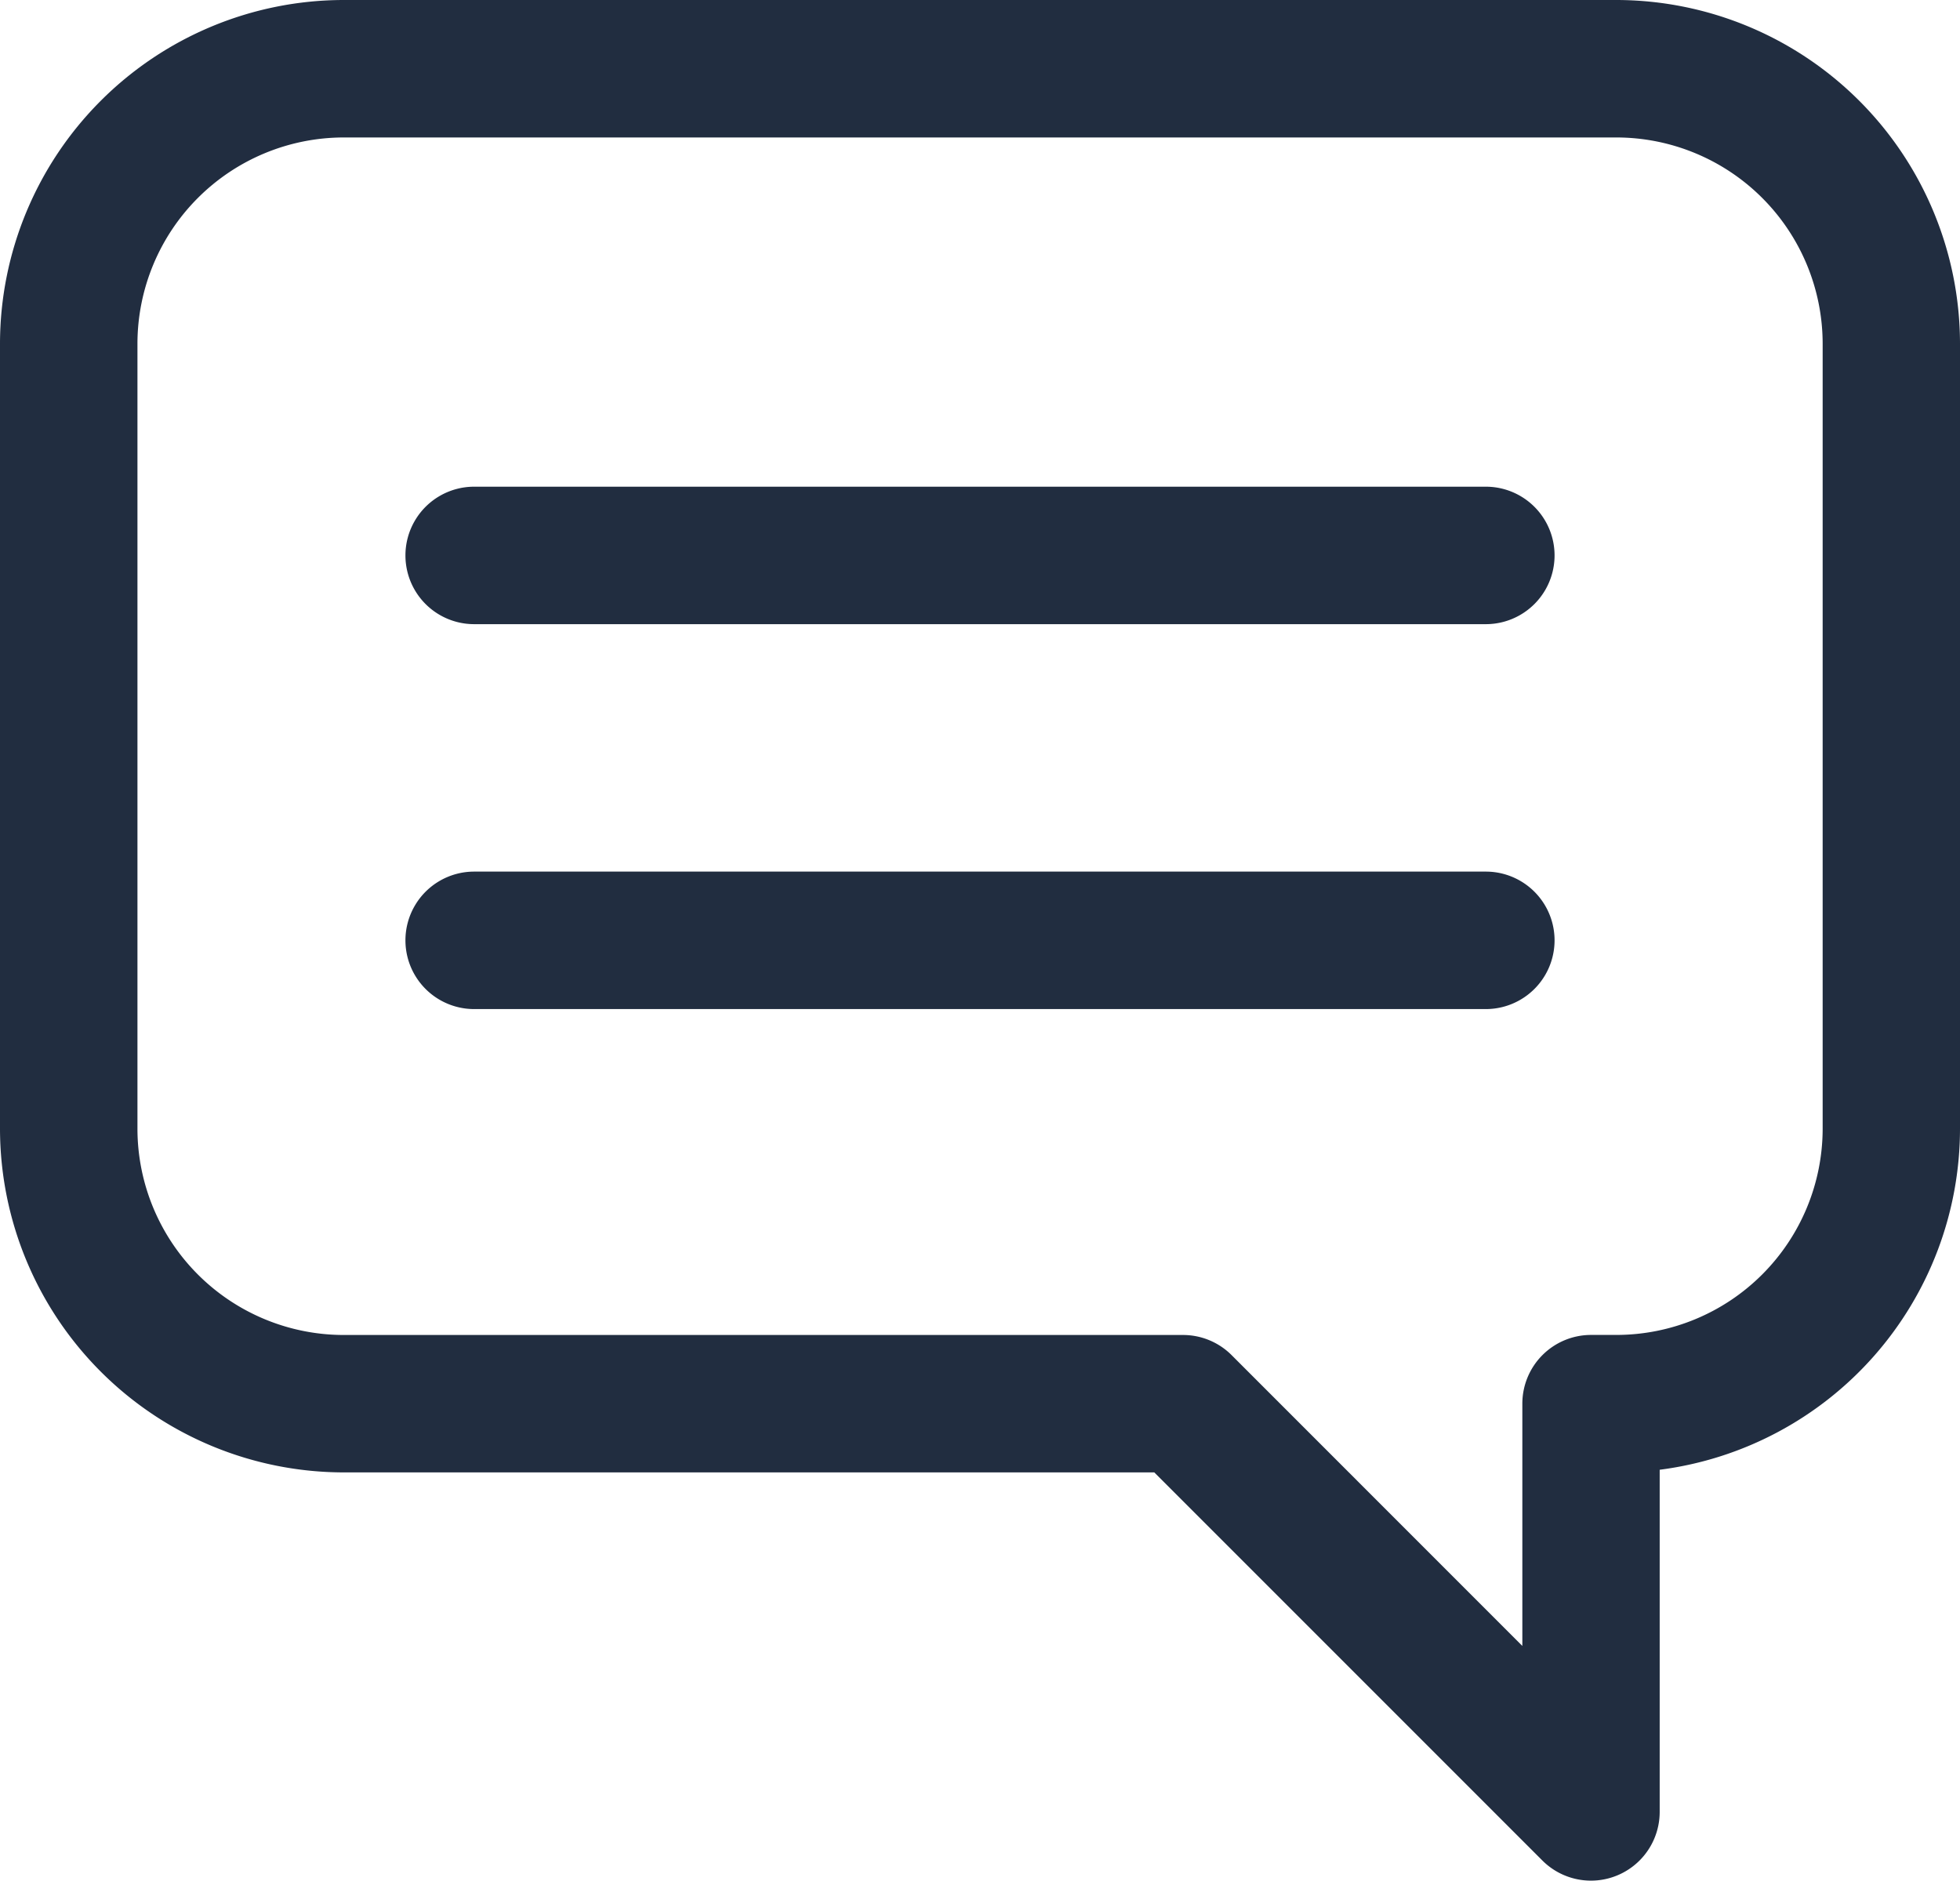
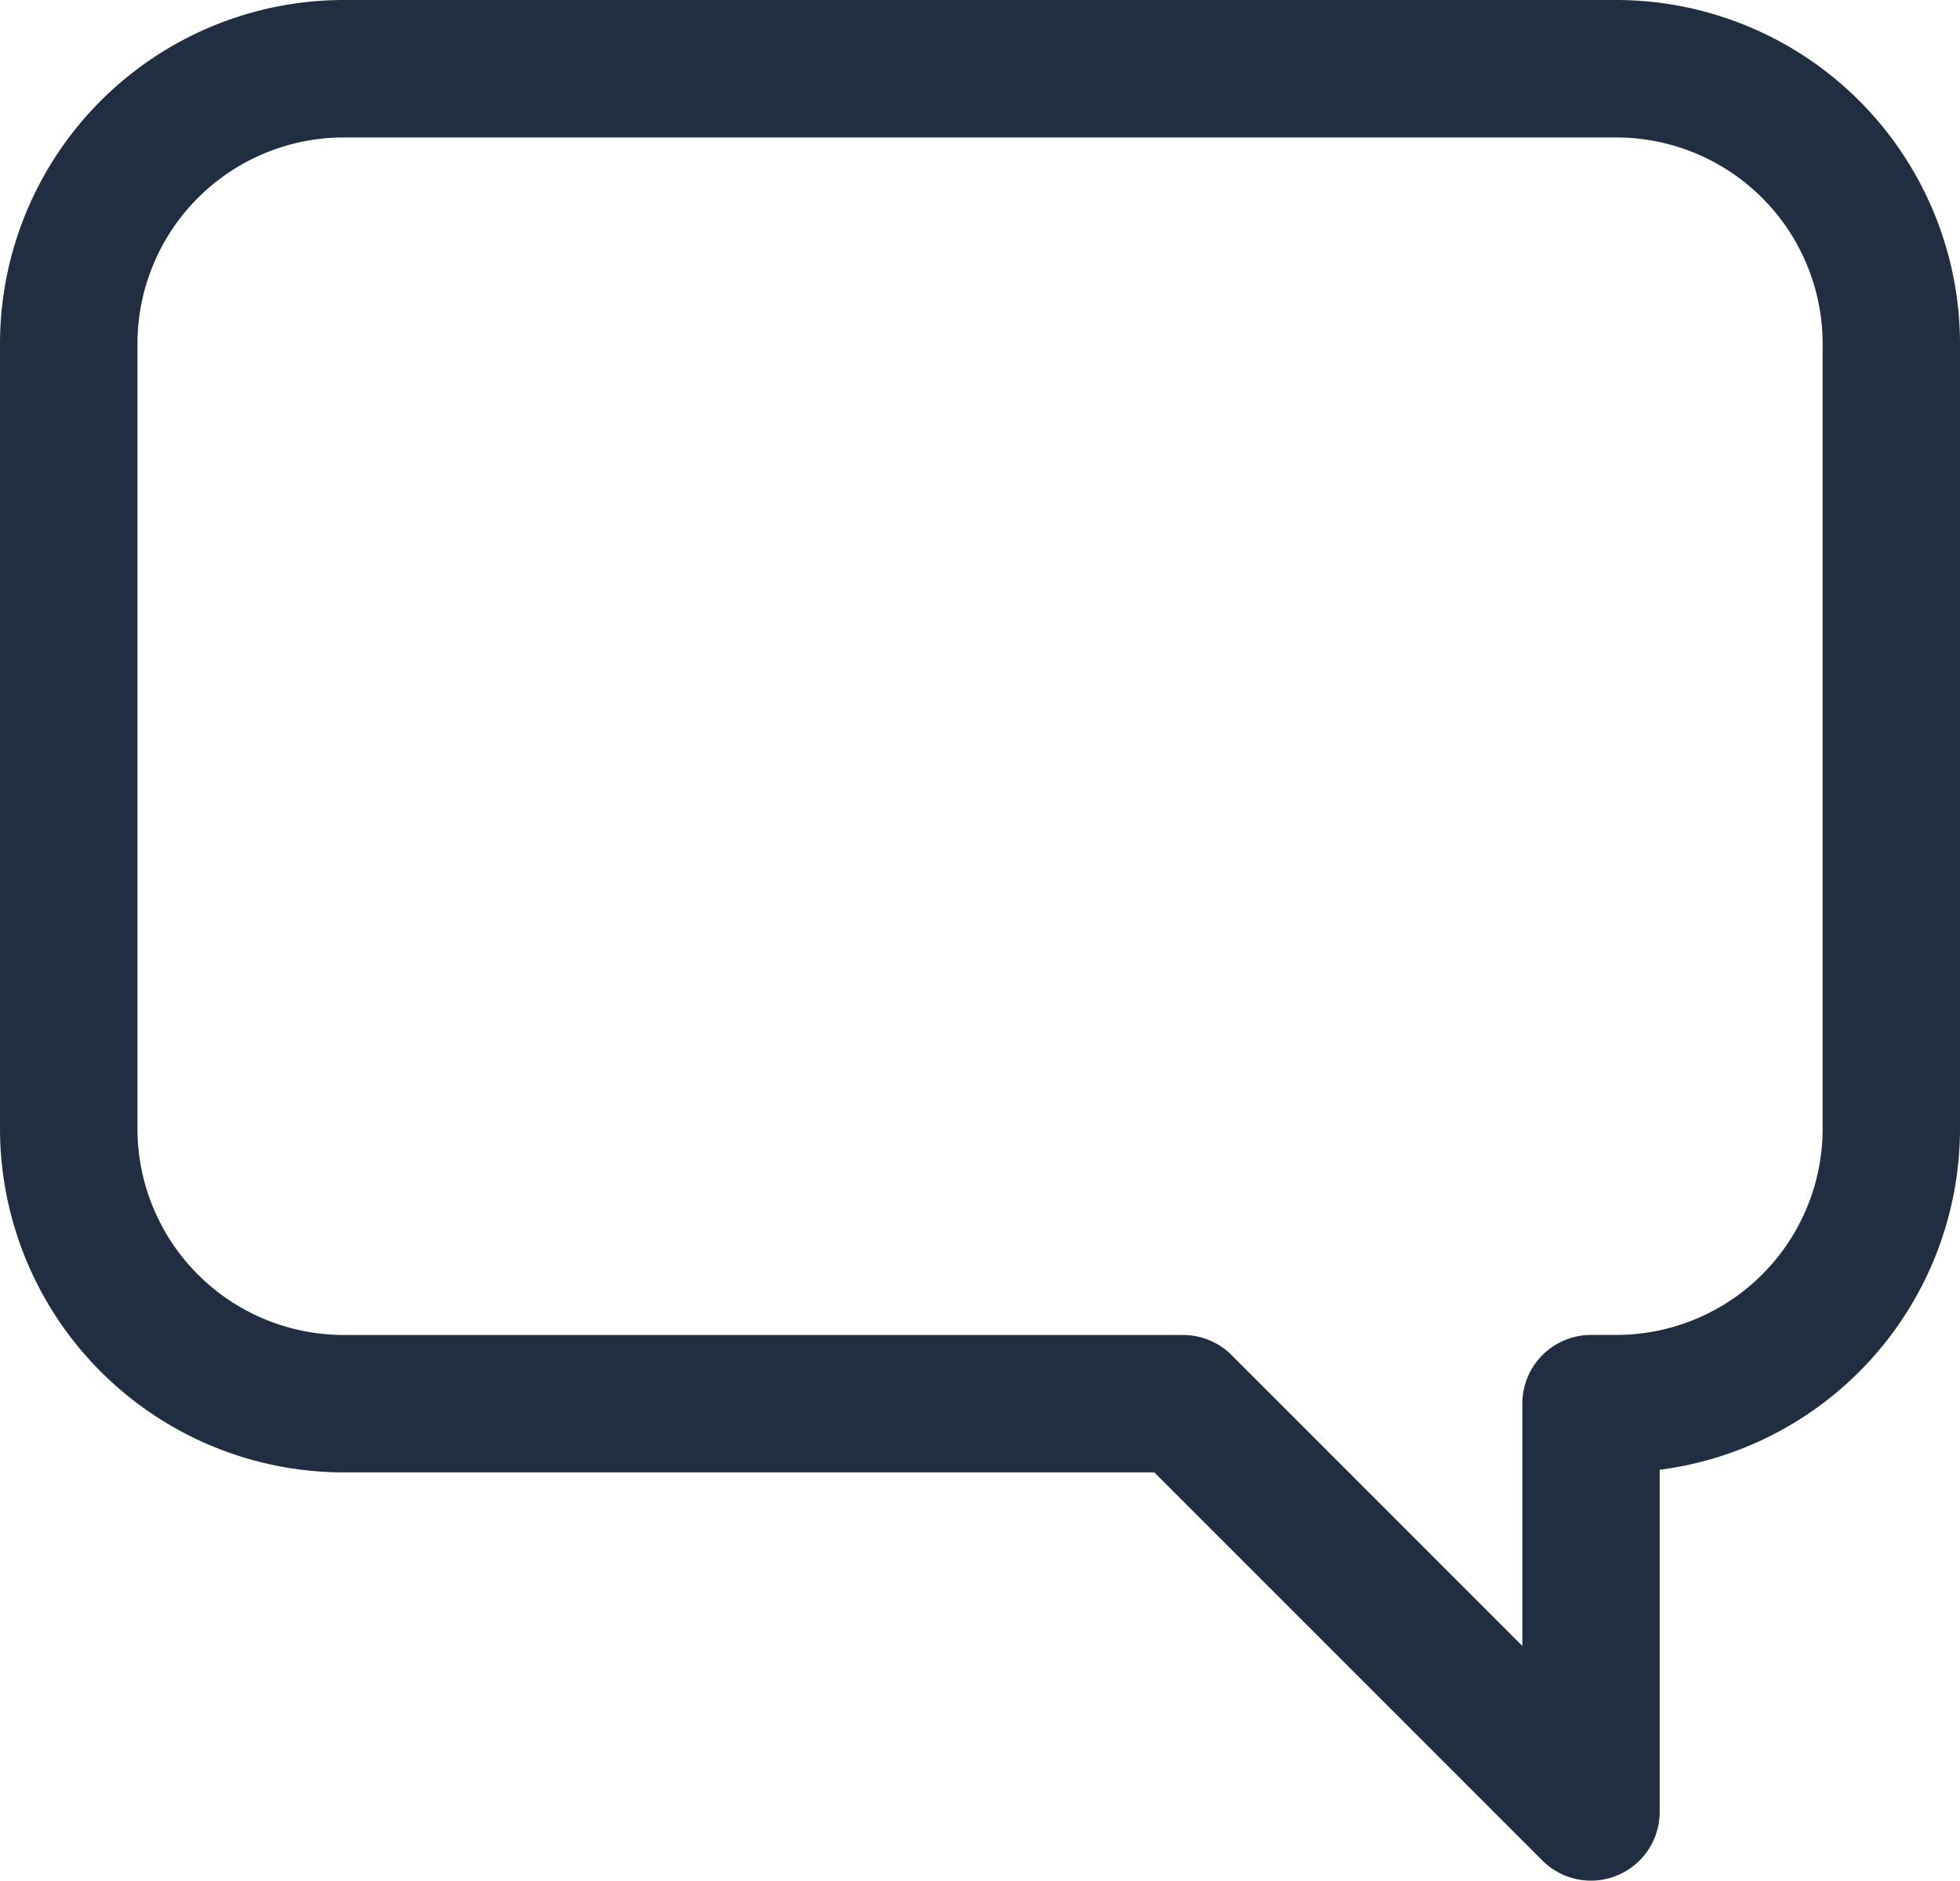
<svg xmlns="http://www.w3.org/2000/svg" id="Capa_1" data-name="Capa 1" viewBox="0 0 356.48 342.02">
  <defs>
    <style>.cls-1{fill:#212d40;}</style>
  </defs>
  <title>Text-massage-reponses</title>
  <path class="cls-1" d="M294,7.23H62.5A62.57,62.57,0,0,0,0,69.73V212.51A62.57,62.57,0,0,0,62.5,275H209.94l70.58,70.58a12.5,12.5,0,0,0,21.34-8.84V274.52a62.59,62.59,0,0,0,54.62-62V69.73A62.57,62.57,0,0,0,294,7.23Zm37.5,205.28A37.54,37.54,0,0,1,294,250h-4.62a12.5,12.5,0,0,0-12.5,12.5v44.06L224,253.67a12.49,12.49,0,0,0-8.84-3.66H62.5A37.54,37.54,0,0,1,25,212.51V69.73a37.54,37.54,0,0,1,37.5-37.5H294a37.54,37.54,0,0,1,37.5,37.5Z" transform="translate(0 -7.23)" />
-   <path class="cls-1" d="M270.24,95.74h-184a12.5,12.5,0,1,0,0,25h184a12.5,12.5,0,1,0,0-25Z" transform="translate(0 -7.23)" />
-   <path class="cls-1" d="M270.24,165.74h-184a12.5,12.5,0,0,0,0,25h184a12.5,12.5,0,0,0,0-25Z" transform="translate(0 -7.23)" />
</svg>